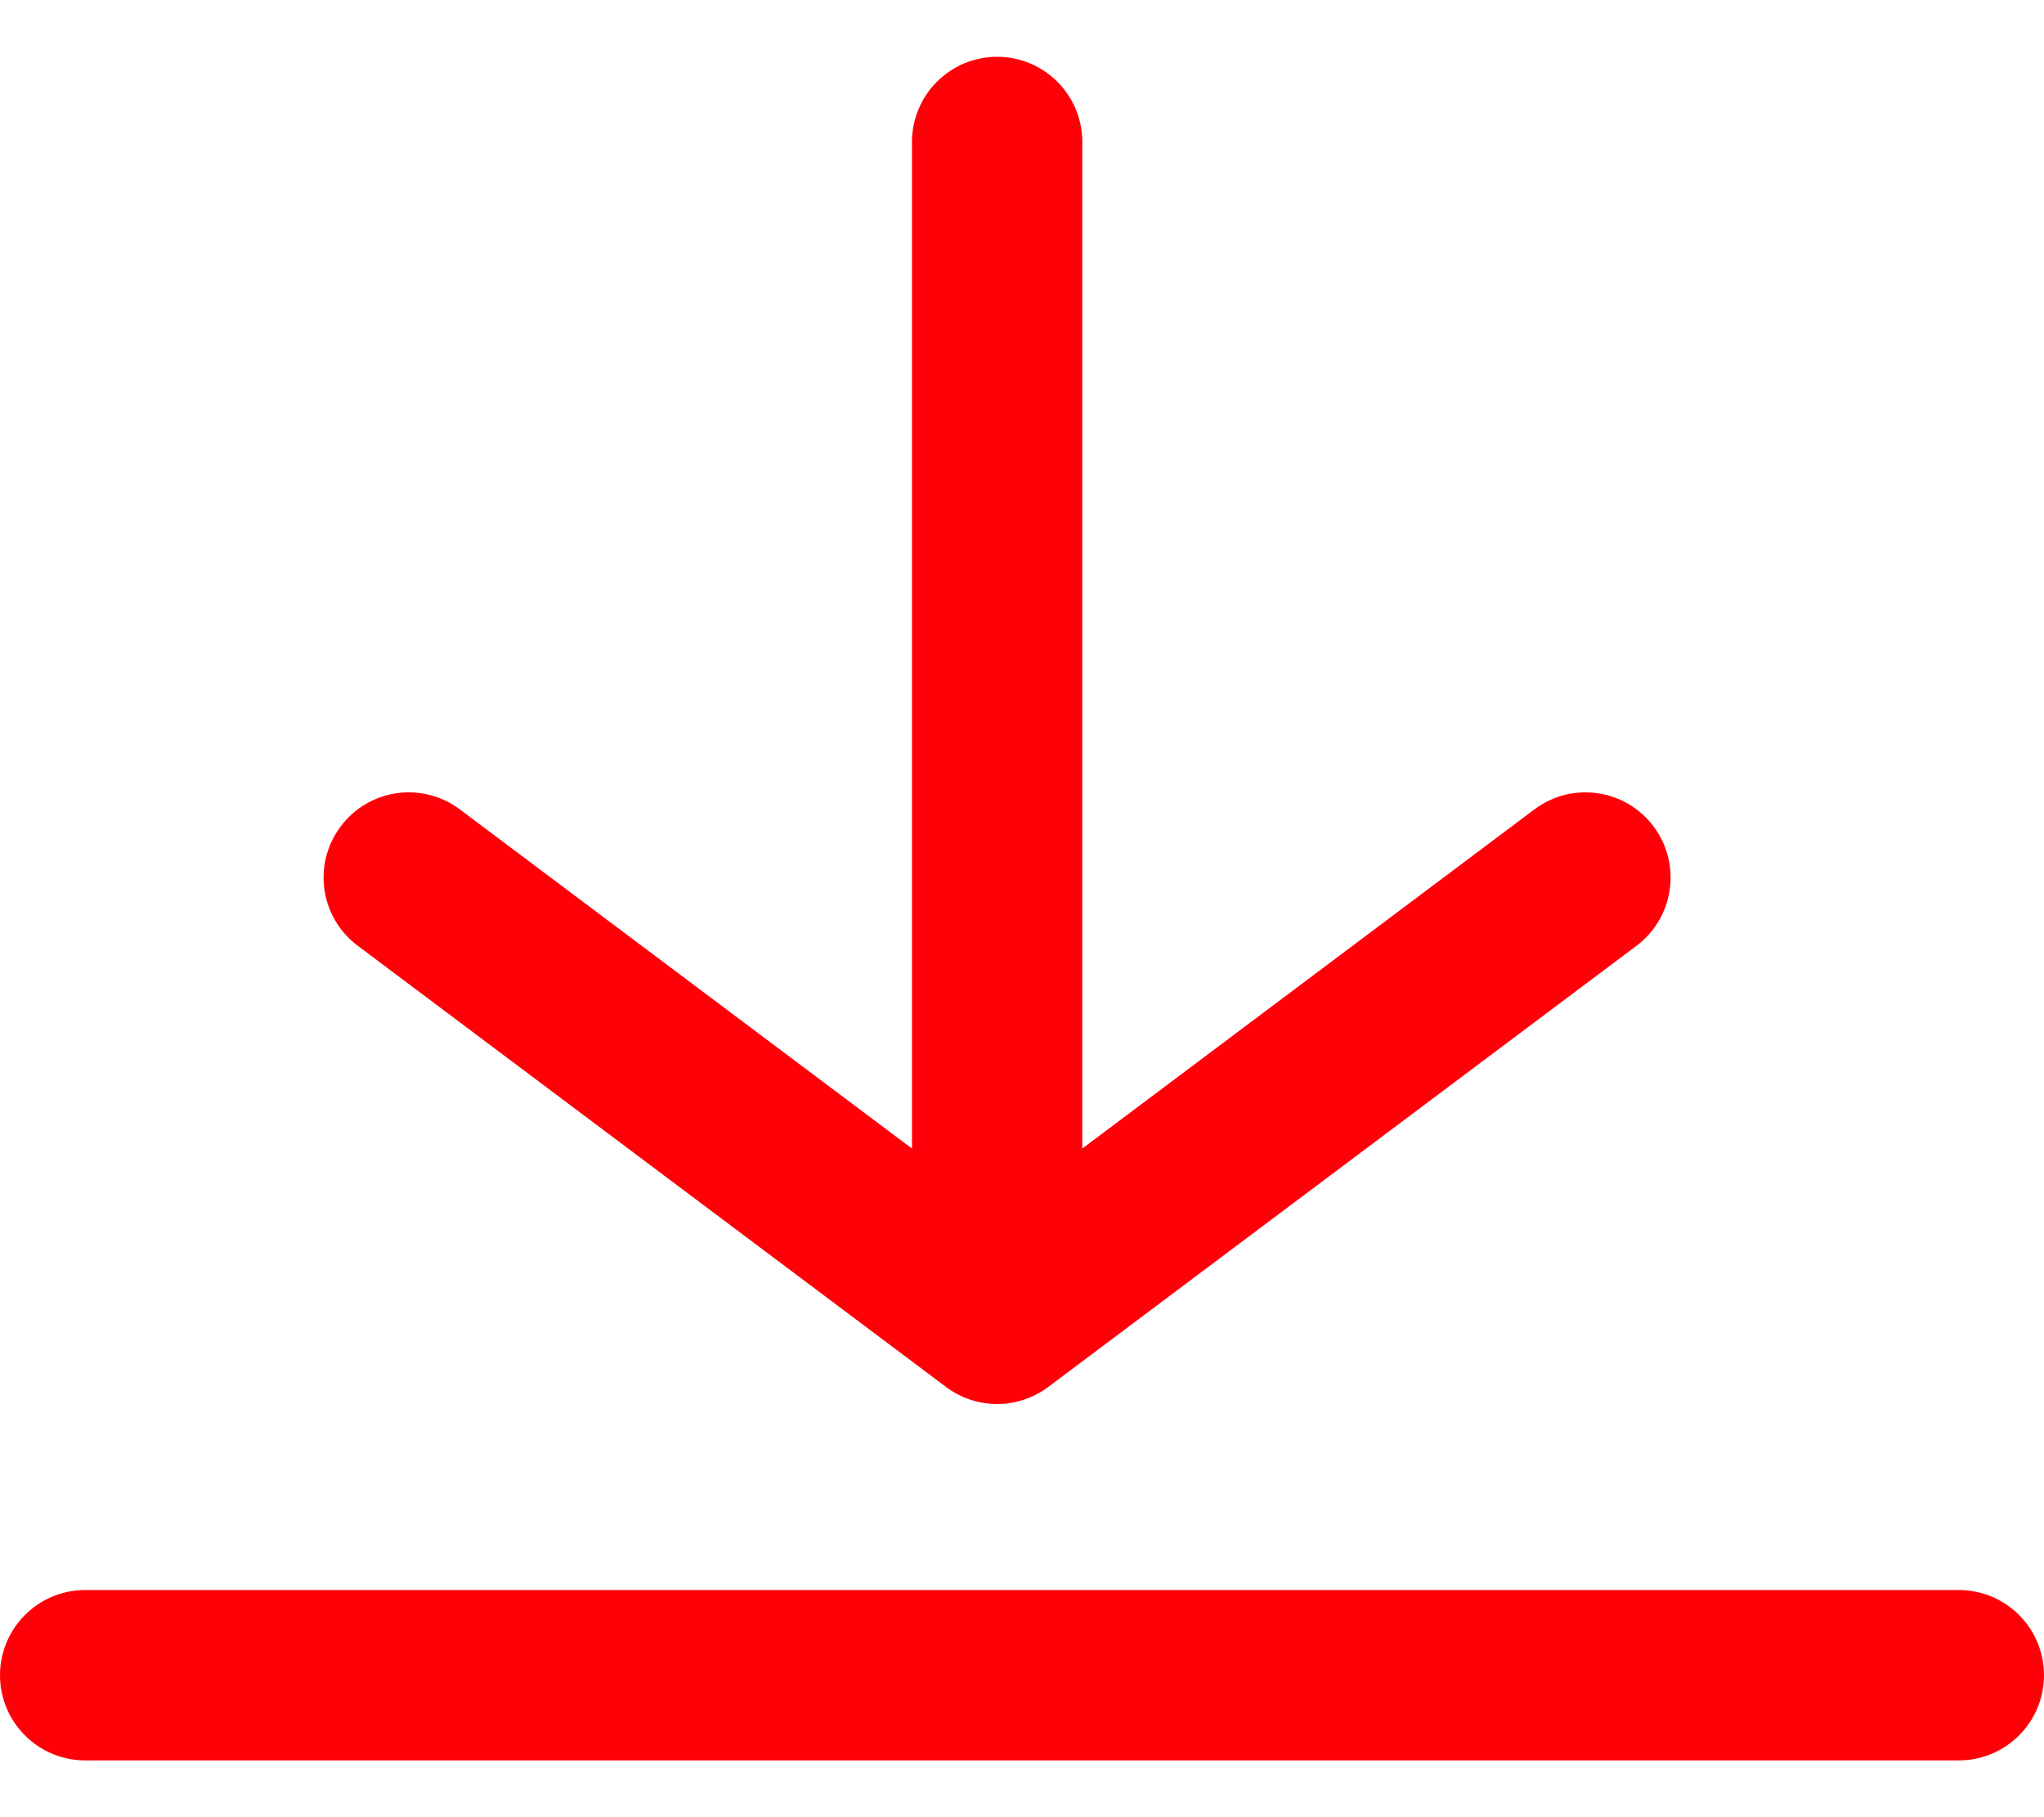
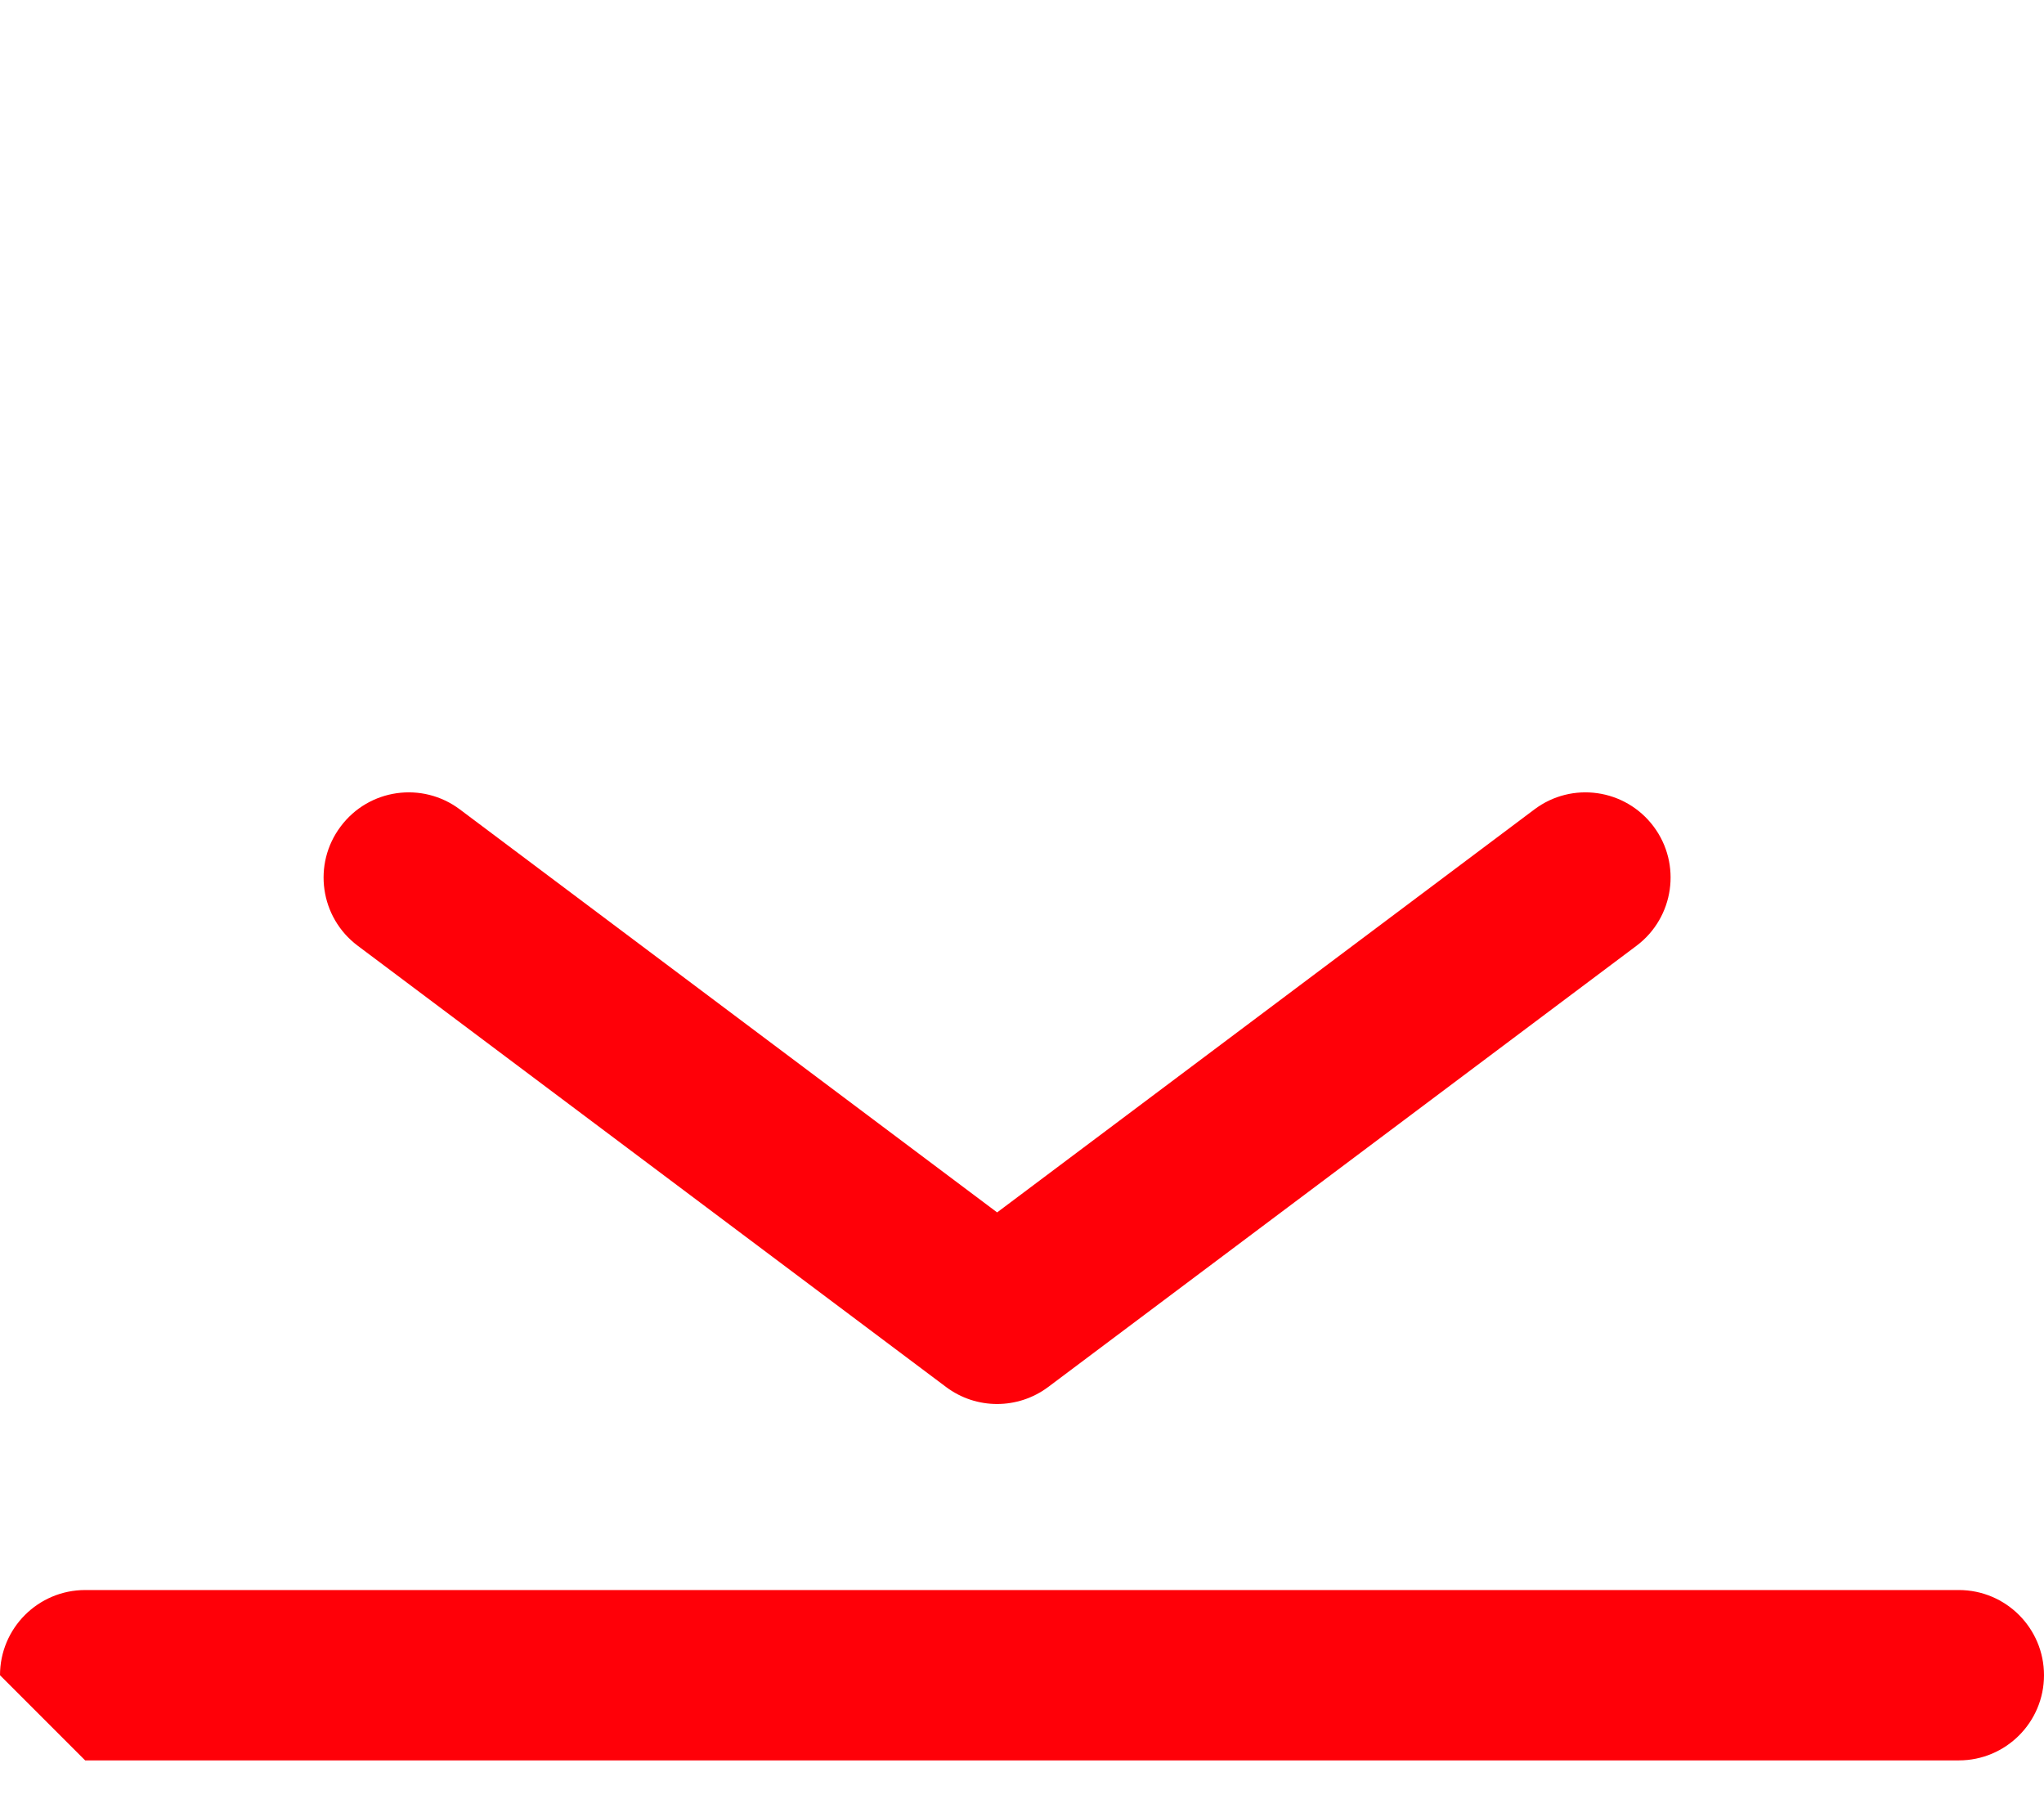
<svg xmlns="http://www.w3.org/2000/svg" width="18" height="16" viewBox="0 0 18 16" fill="none">
-   <path fill-rule="evenodd" clip-rule="evenodd" d="M0 14.75C0 14.336 0.336 14 0.75 14H17.25C17.664 14 18 14.336 18 14.75C18 15.164 17.664 15.5 17.25 15.5H0.75C0.336 15.5 0 15.164 0 14.75Z" fill="#FF0008" />
-   <path fill-rule="evenodd" clip-rule="evenodd" d="M8.781 0.5C9.195 0.5 9.531 0.836 9.531 1.25V10.964C9.531 11.379 9.195 11.714 8.781 11.714C8.367 11.714 8.031 11.379 8.031 10.964V1.25C8.031 0.836 8.367 0.5 8.781 0.5Z" fill="#FF0008" />
+   <path fill-rule="evenodd" clip-rule="evenodd" d="M0 14.75C0 14.336 0.336 14 0.75 14H17.25C17.664 14 18 14.336 18 14.75C18 15.164 17.664 15.5 17.25 15.5H0.75Z" fill="#FF0008" />
  <path fill-rule="evenodd" clip-rule="evenodd" d="M3 7.277C3.248 6.945 3.718 6.878 4.05 7.127L8.781 10.675L13.512 7.127C13.843 6.878 14.313 6.945 14.562 7.277C14.81 7.608 14.743 8.078 14.412 8.327L9.231 12.212C8.964 12.412 8.597 12.412 8.331 12.212L3.15 8.327C2.818 8.078 2.751 7.608 3 7.277Z" fill="#FF0008" />
</svg>